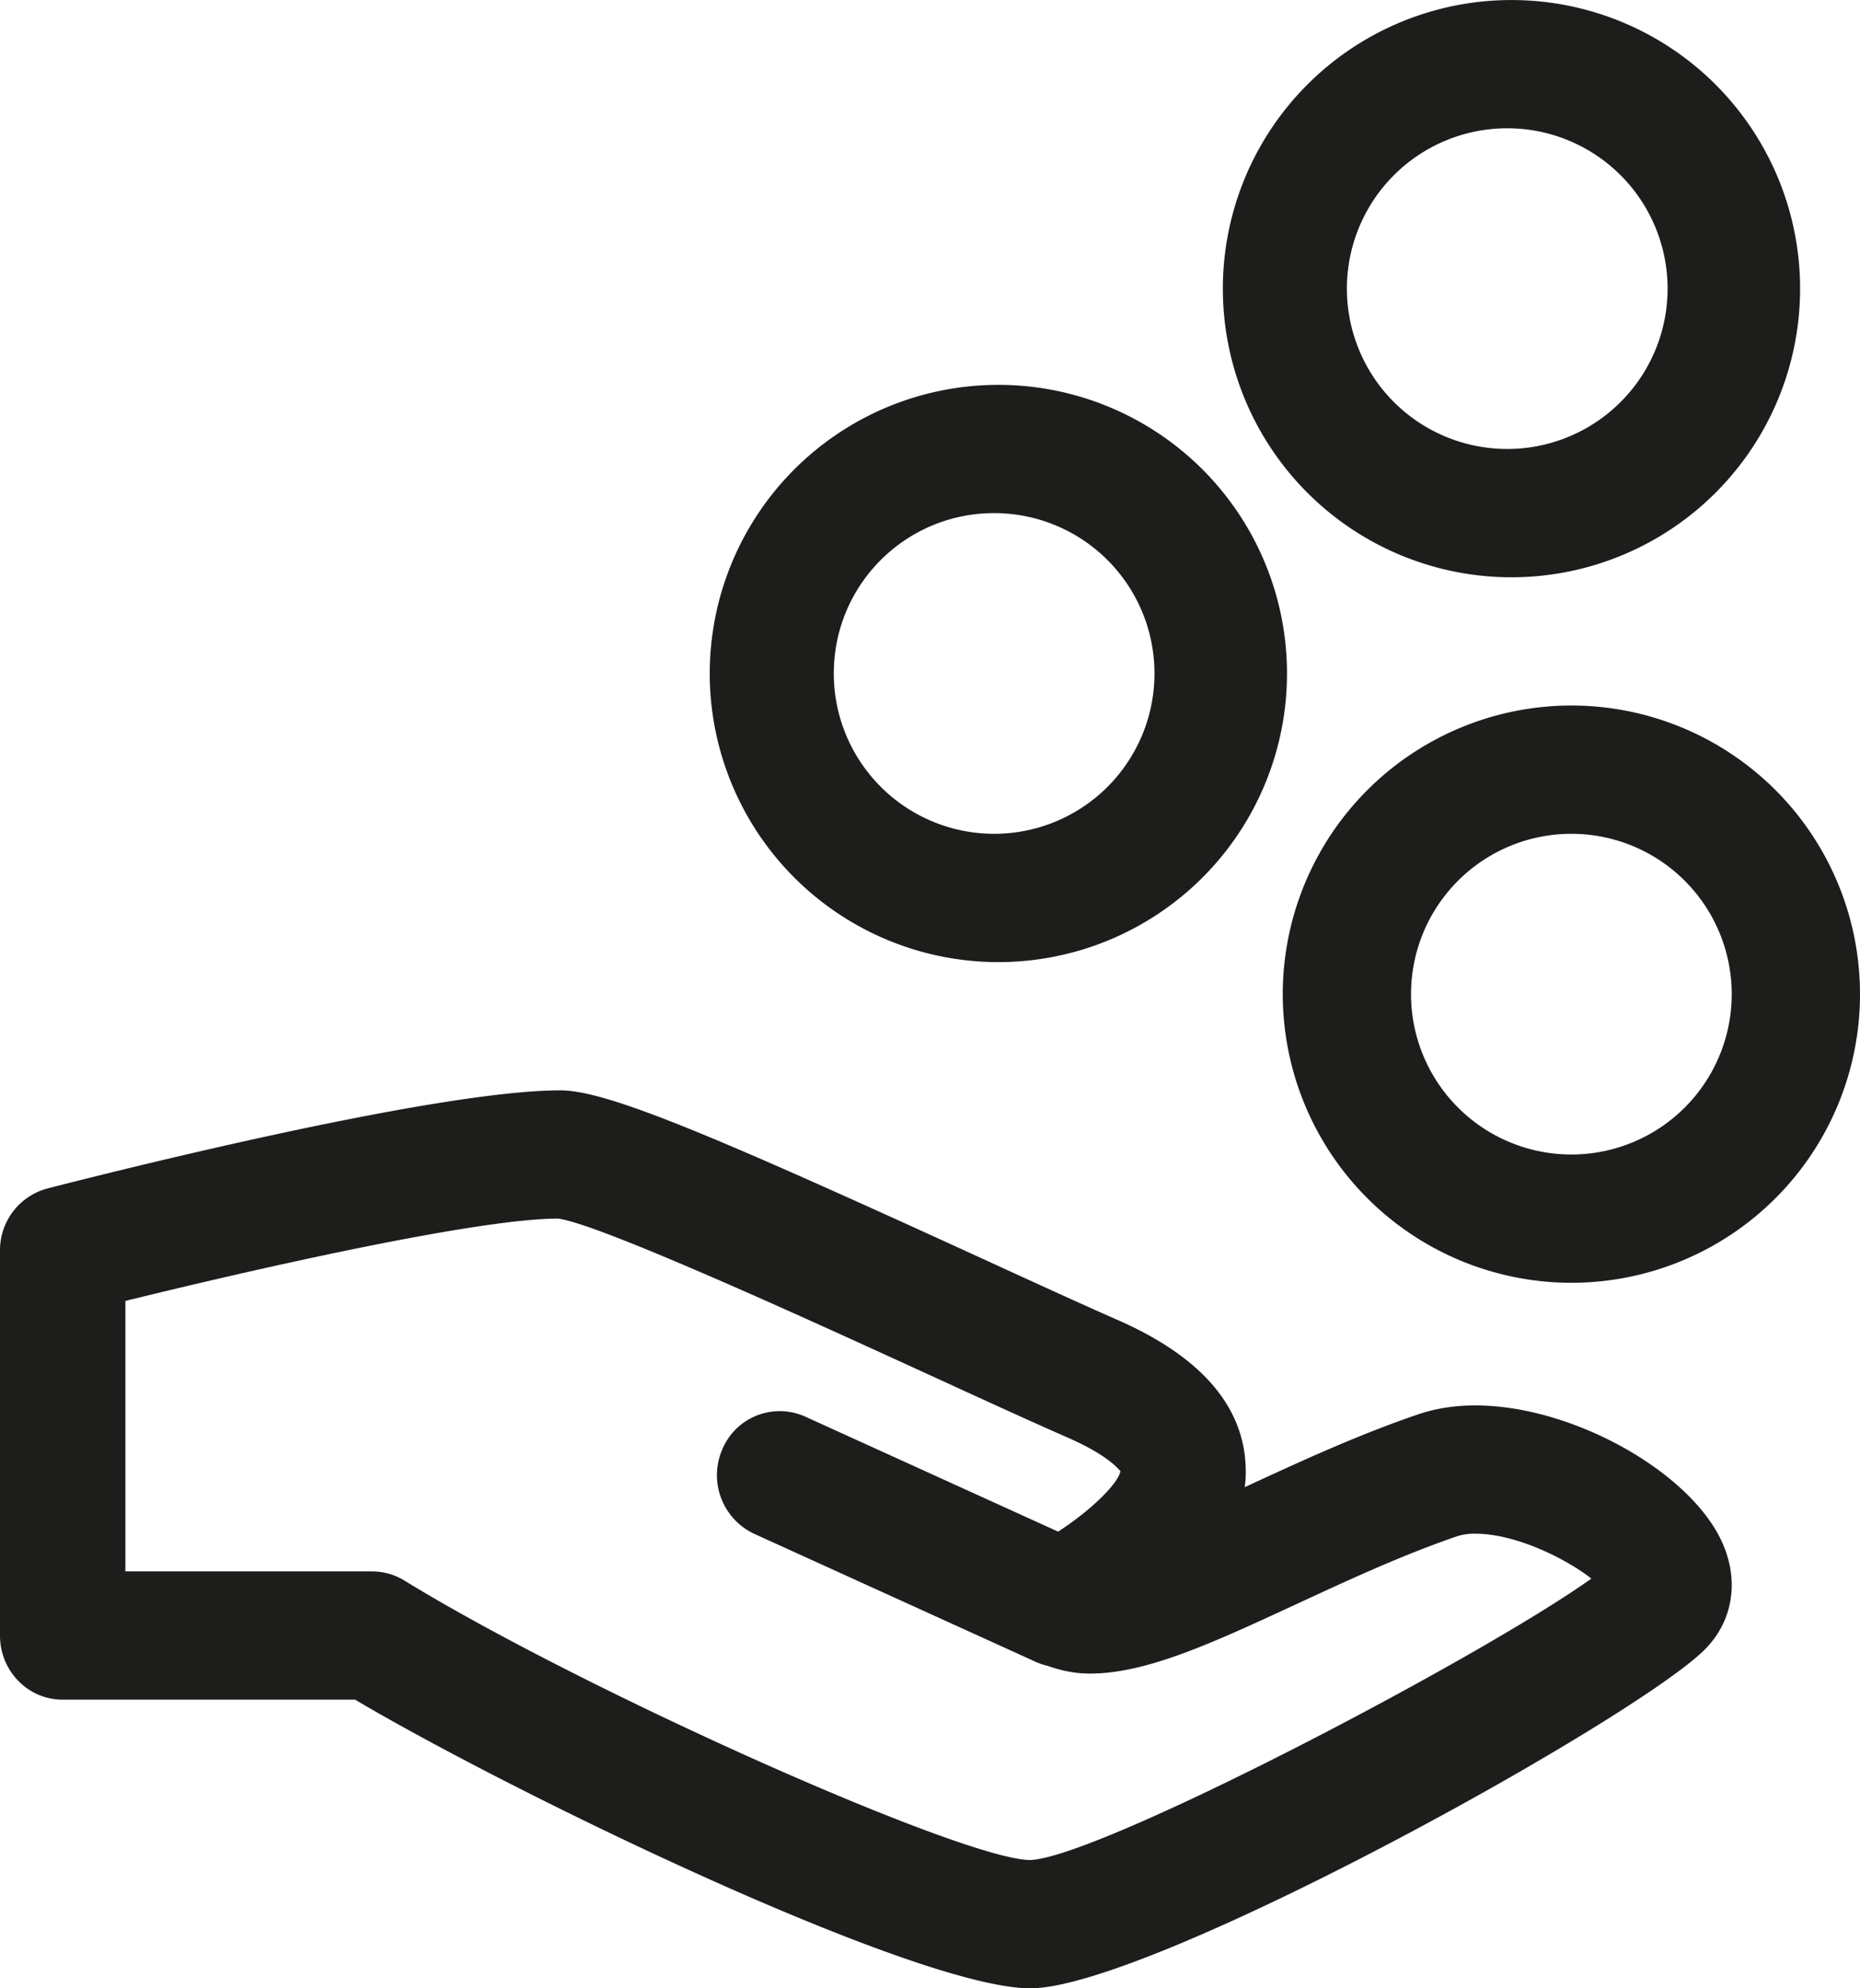
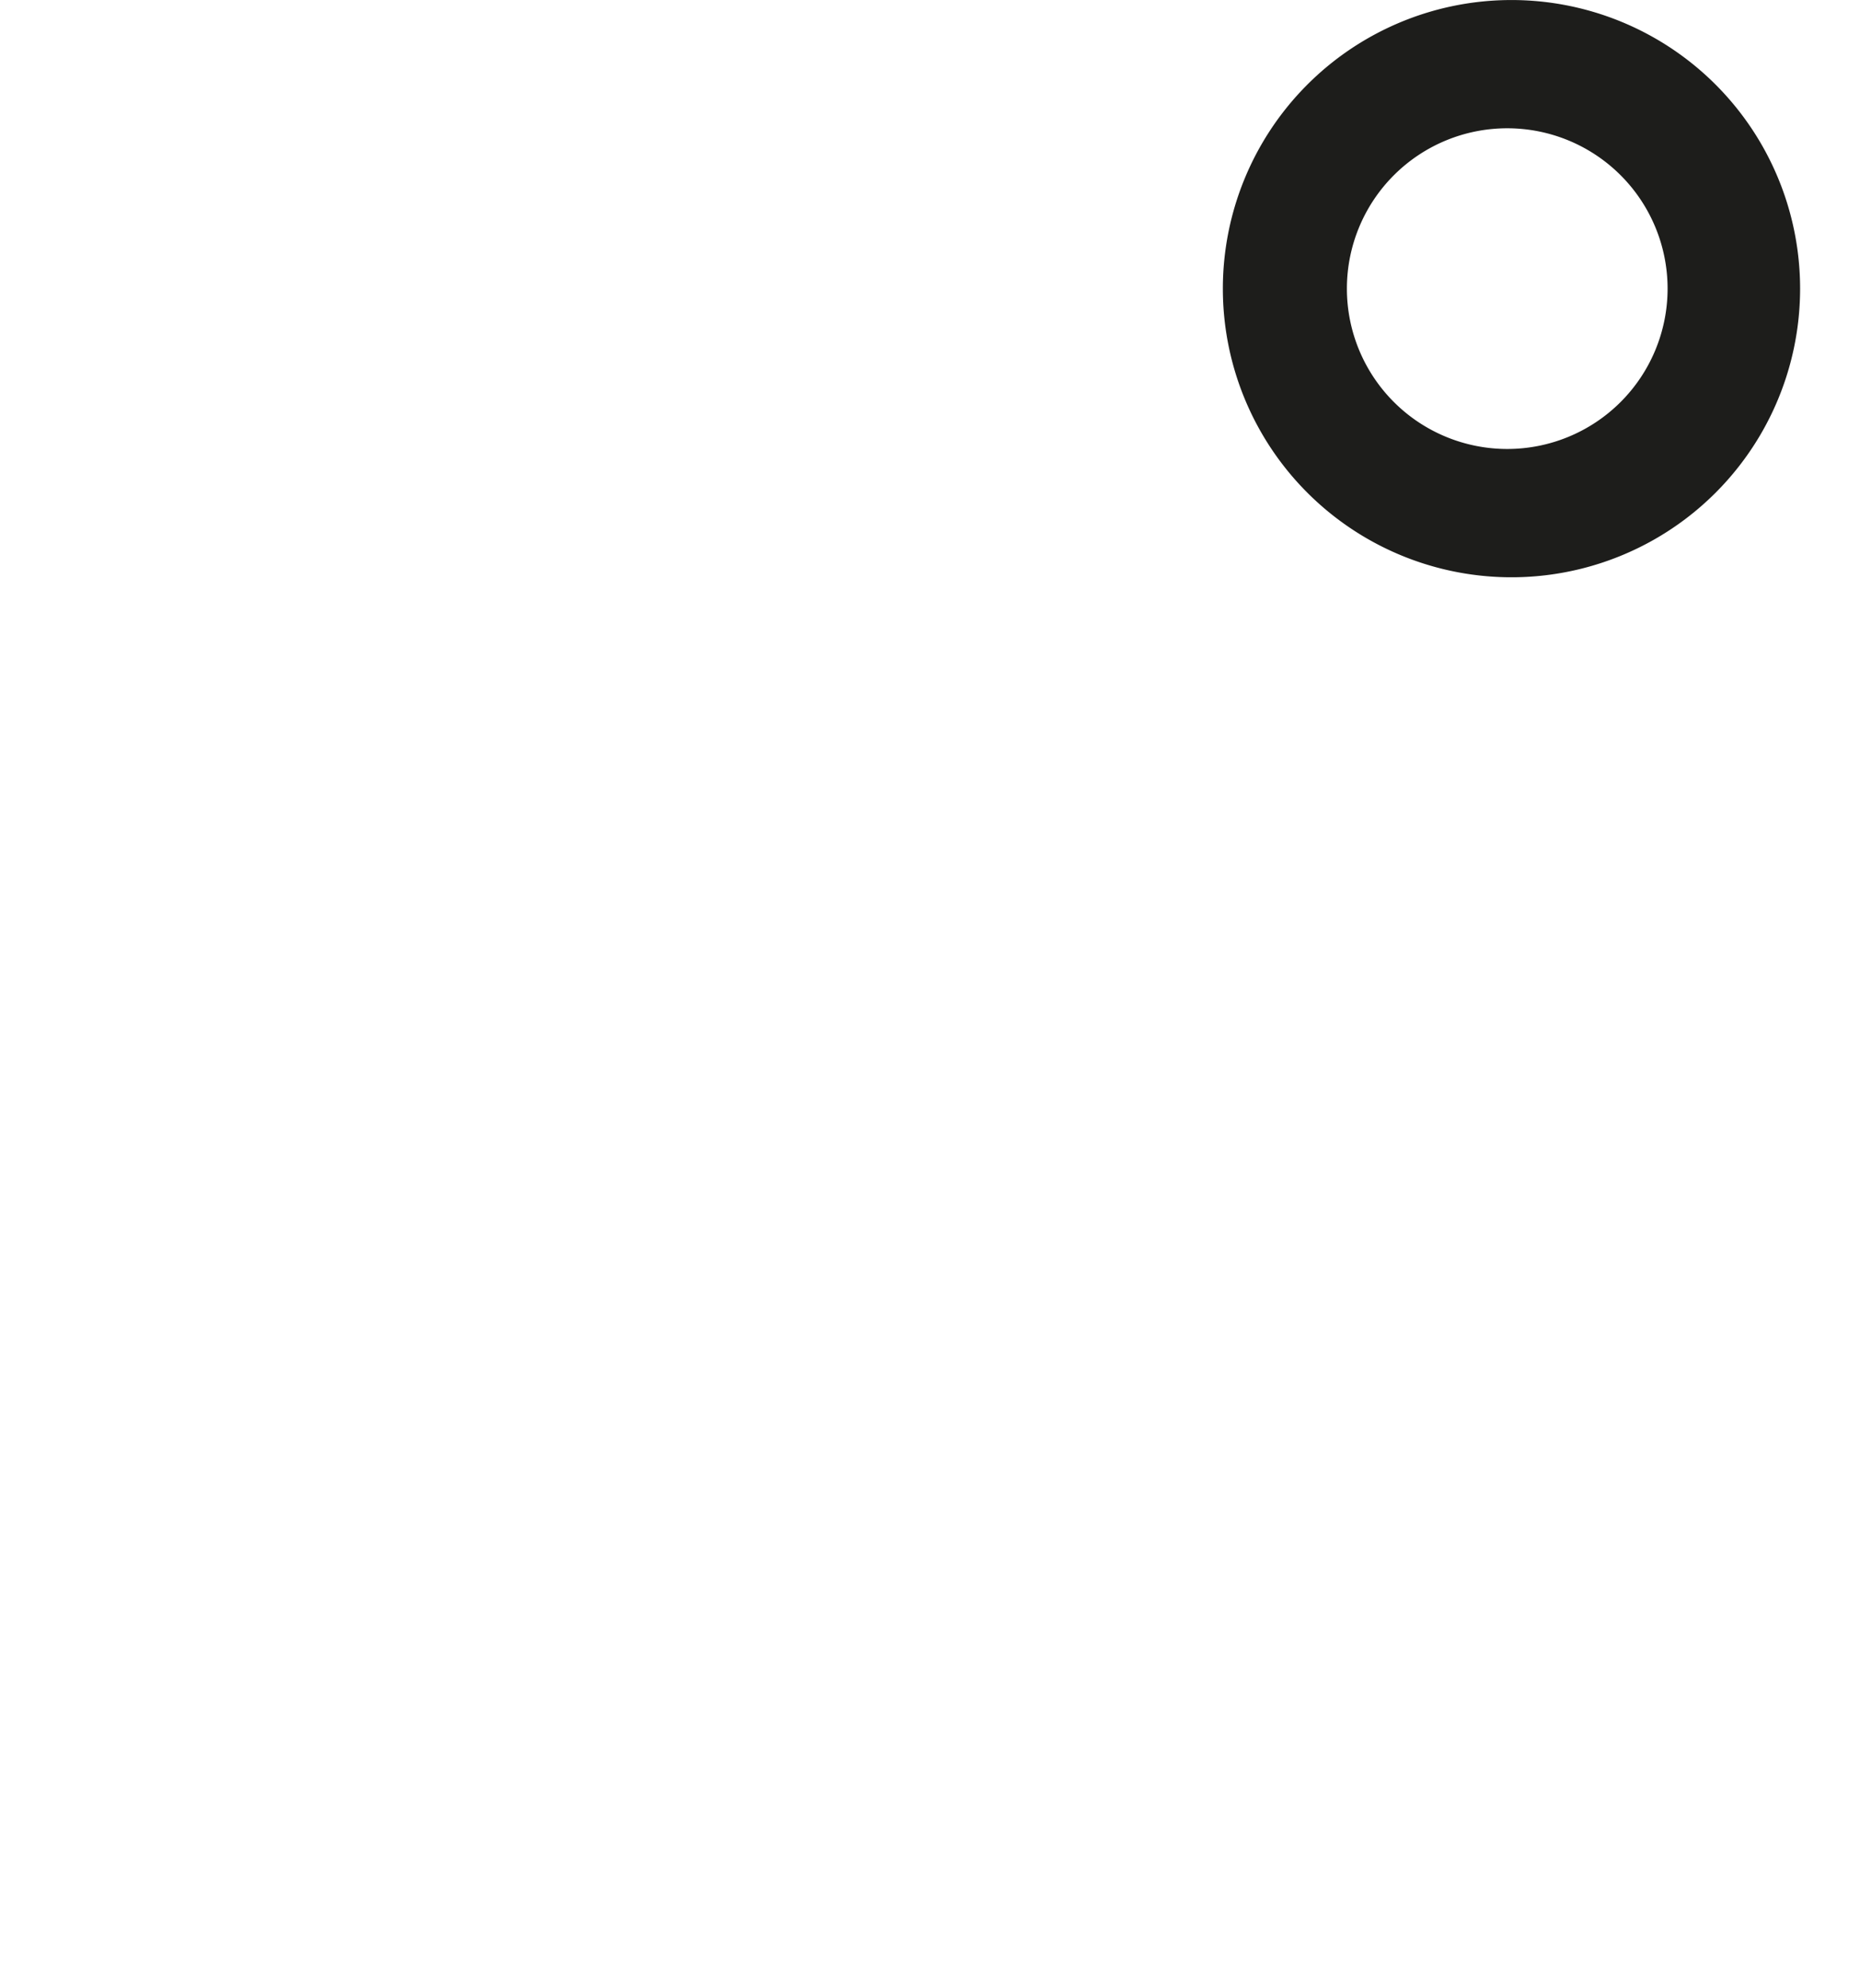
<svg xmlns="http://www.w3.org/2000/svg" xmlns:xlink="http://www.w3.org/1999/xlink" width="29" height="31" viewBox="0 0 29 31">
  <defs>
-     <path id="qx9ea" d="M579.002 2567.912c-.32 0-.62.047-.893.14-.948.323-1.877.753-2.696 1.132a.032.032 0 0 1-.005.003c.012-.099.018-.201.014-.305-.027-.958-.699-1.732-1.994-2.301-.56-.246-1.305-.587-2.12-.961-4.22-1.933-5.847-2.62-6.573-2.62-2.018 0-7.391 1.374-7.997 1.53a.996.996 0 0 0-.738.97v6c0 .553.437 1 .977 1h4.56c2.452 1.453 8.739 4.5 10.528 4.5 1.868 0 9.478-4.22 10.526-5.293.414-.423.521-1.02.287-1.597-.457-1.13-2.34-2.198-3.876-2.198m-6.939 7.088c-1.048-.003-6.973-2.647-9.757-4.357a.967.967 0 0 0-.503-.143h-3.848v-4.217c1.933-.477 5.466-1.283 6.744-1.284.64.077 4.003 1.618 5.81 2.446.826.379 1.581.725 2.15.974.663.292.798.516.81.516-.028.187-.447.604-.971.945l-3.945-1.794a.97.97 0 0 0-1.29.508 1.01 1.01 0 0 0 .496 1.32l4.398 2a.968.968 0 0 0 .175.058c.204.072.421.121.662.121.884 0 1.918-.48 3.226-1.086.814-.377 1.655-.767 2.508-1.058a.886.886 0 0 1 .274-.037c.623 0 1.4.38 1.81.7-1.747 1.246-7.68 4.35-8.749 4.388" />
-     <path id="qx9eb" d="M571.5 2561a4.5 4.5 0 1 0-.002-8.999 4.5 4.5 0 0 0 .002 8.999m0-7a2.5 2.5 0 0 1 0 5 2.501 2.501 0 0 1-2.5-2.5c0-1.382 1.118-2.5 2.5-2.5" />
-     <path id="qx9ec" d="M580.5 2557a4.502 4.502 0 0 0-4.5 4.5 4.502 4.502 0 0 0 4.5 4.5 4.5 4.5 0 0 0 0-9m0 7a2.5 2.5 0 0 1 0-5 2.5 2.5 0 0 1 0 5" />
    <path id="qx9ed" d="M579.5 2555a4.5 4.5 0 1 0-.002-8.999 4.5 4.5 0 0 0 .002 8.999m0-7a2.5 2.5 0 0 1 0 5 2.5 2.5 0 0 1 0-5" />
  </defs>
  <g>
    <g transform="translate(-556 -2546)">
      <g>
        <use fill="#1d1d1b" xlink:href="#qx9ea" />
      </g>
      <g>
        <use fill="#1d1d1b" xlink:href="#qx9eb" />
      </g>
      <g>
        <use fill="#1d1d1b" xlink:href="#qx9ec" />
      </g>
      <g>
        <use fill="#1d1d1b" xlink:href="#qx9ed" />
      </g>
    </g>
  </g>
</svg>